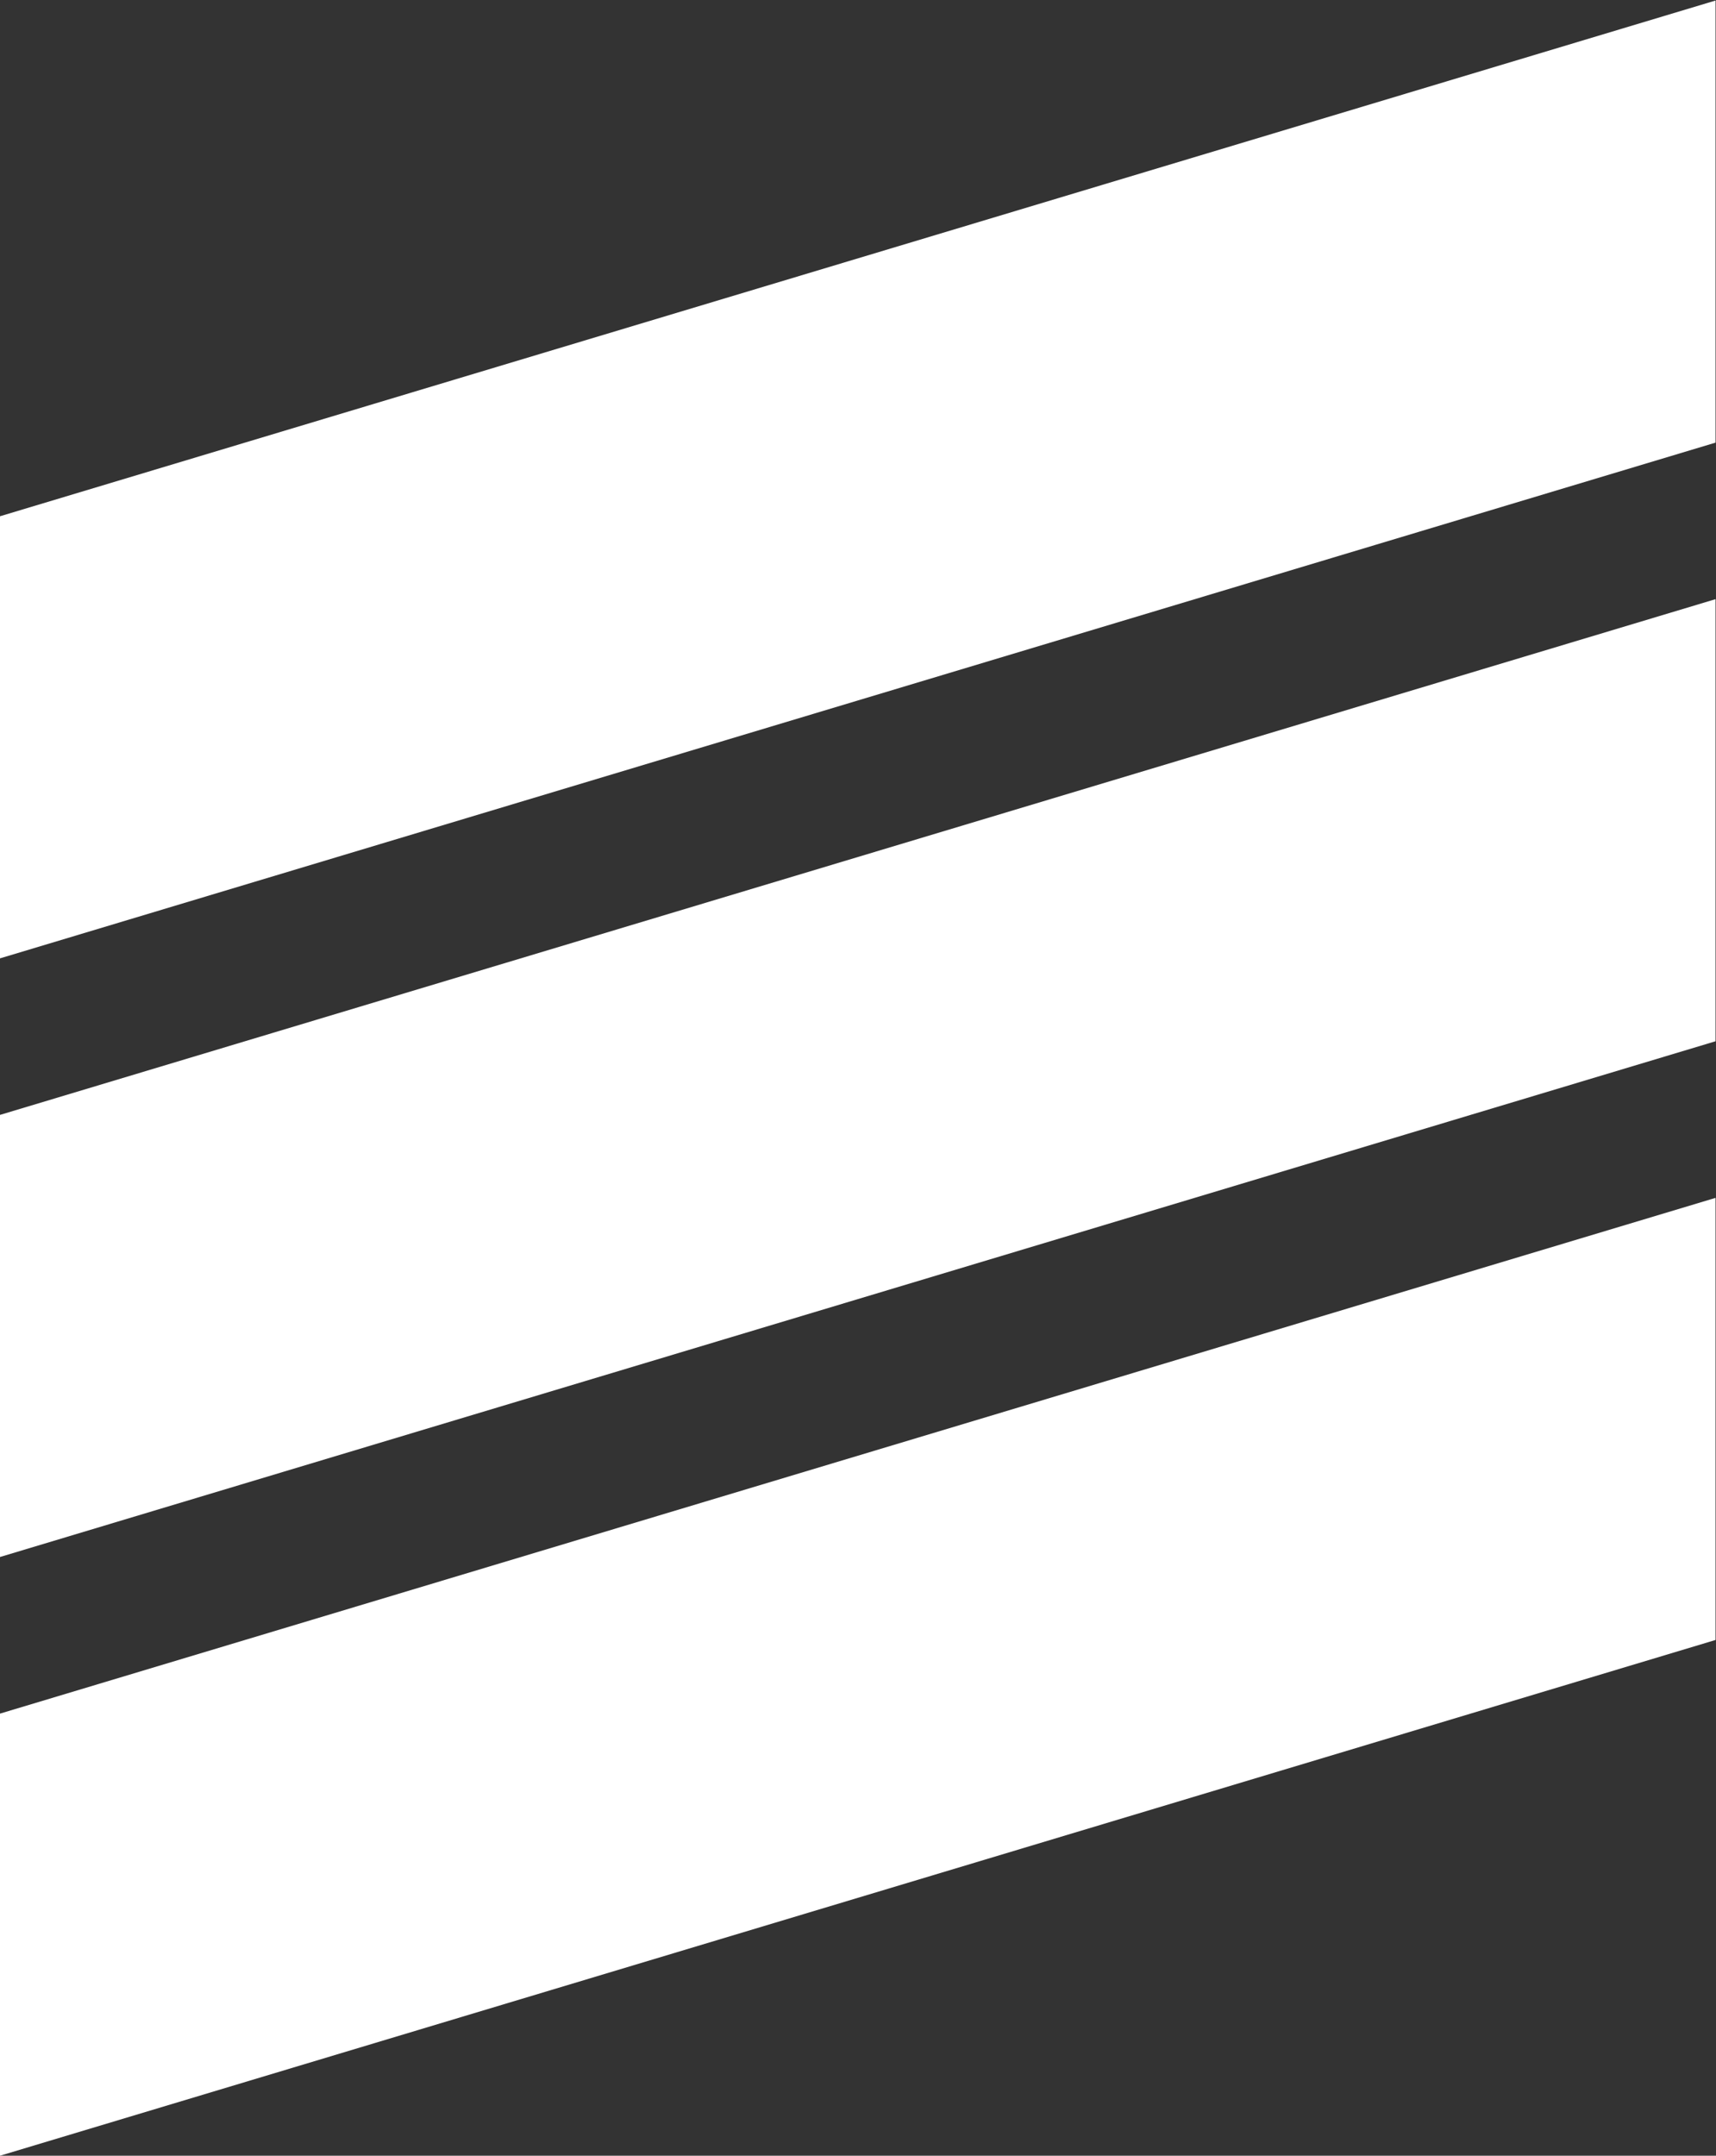
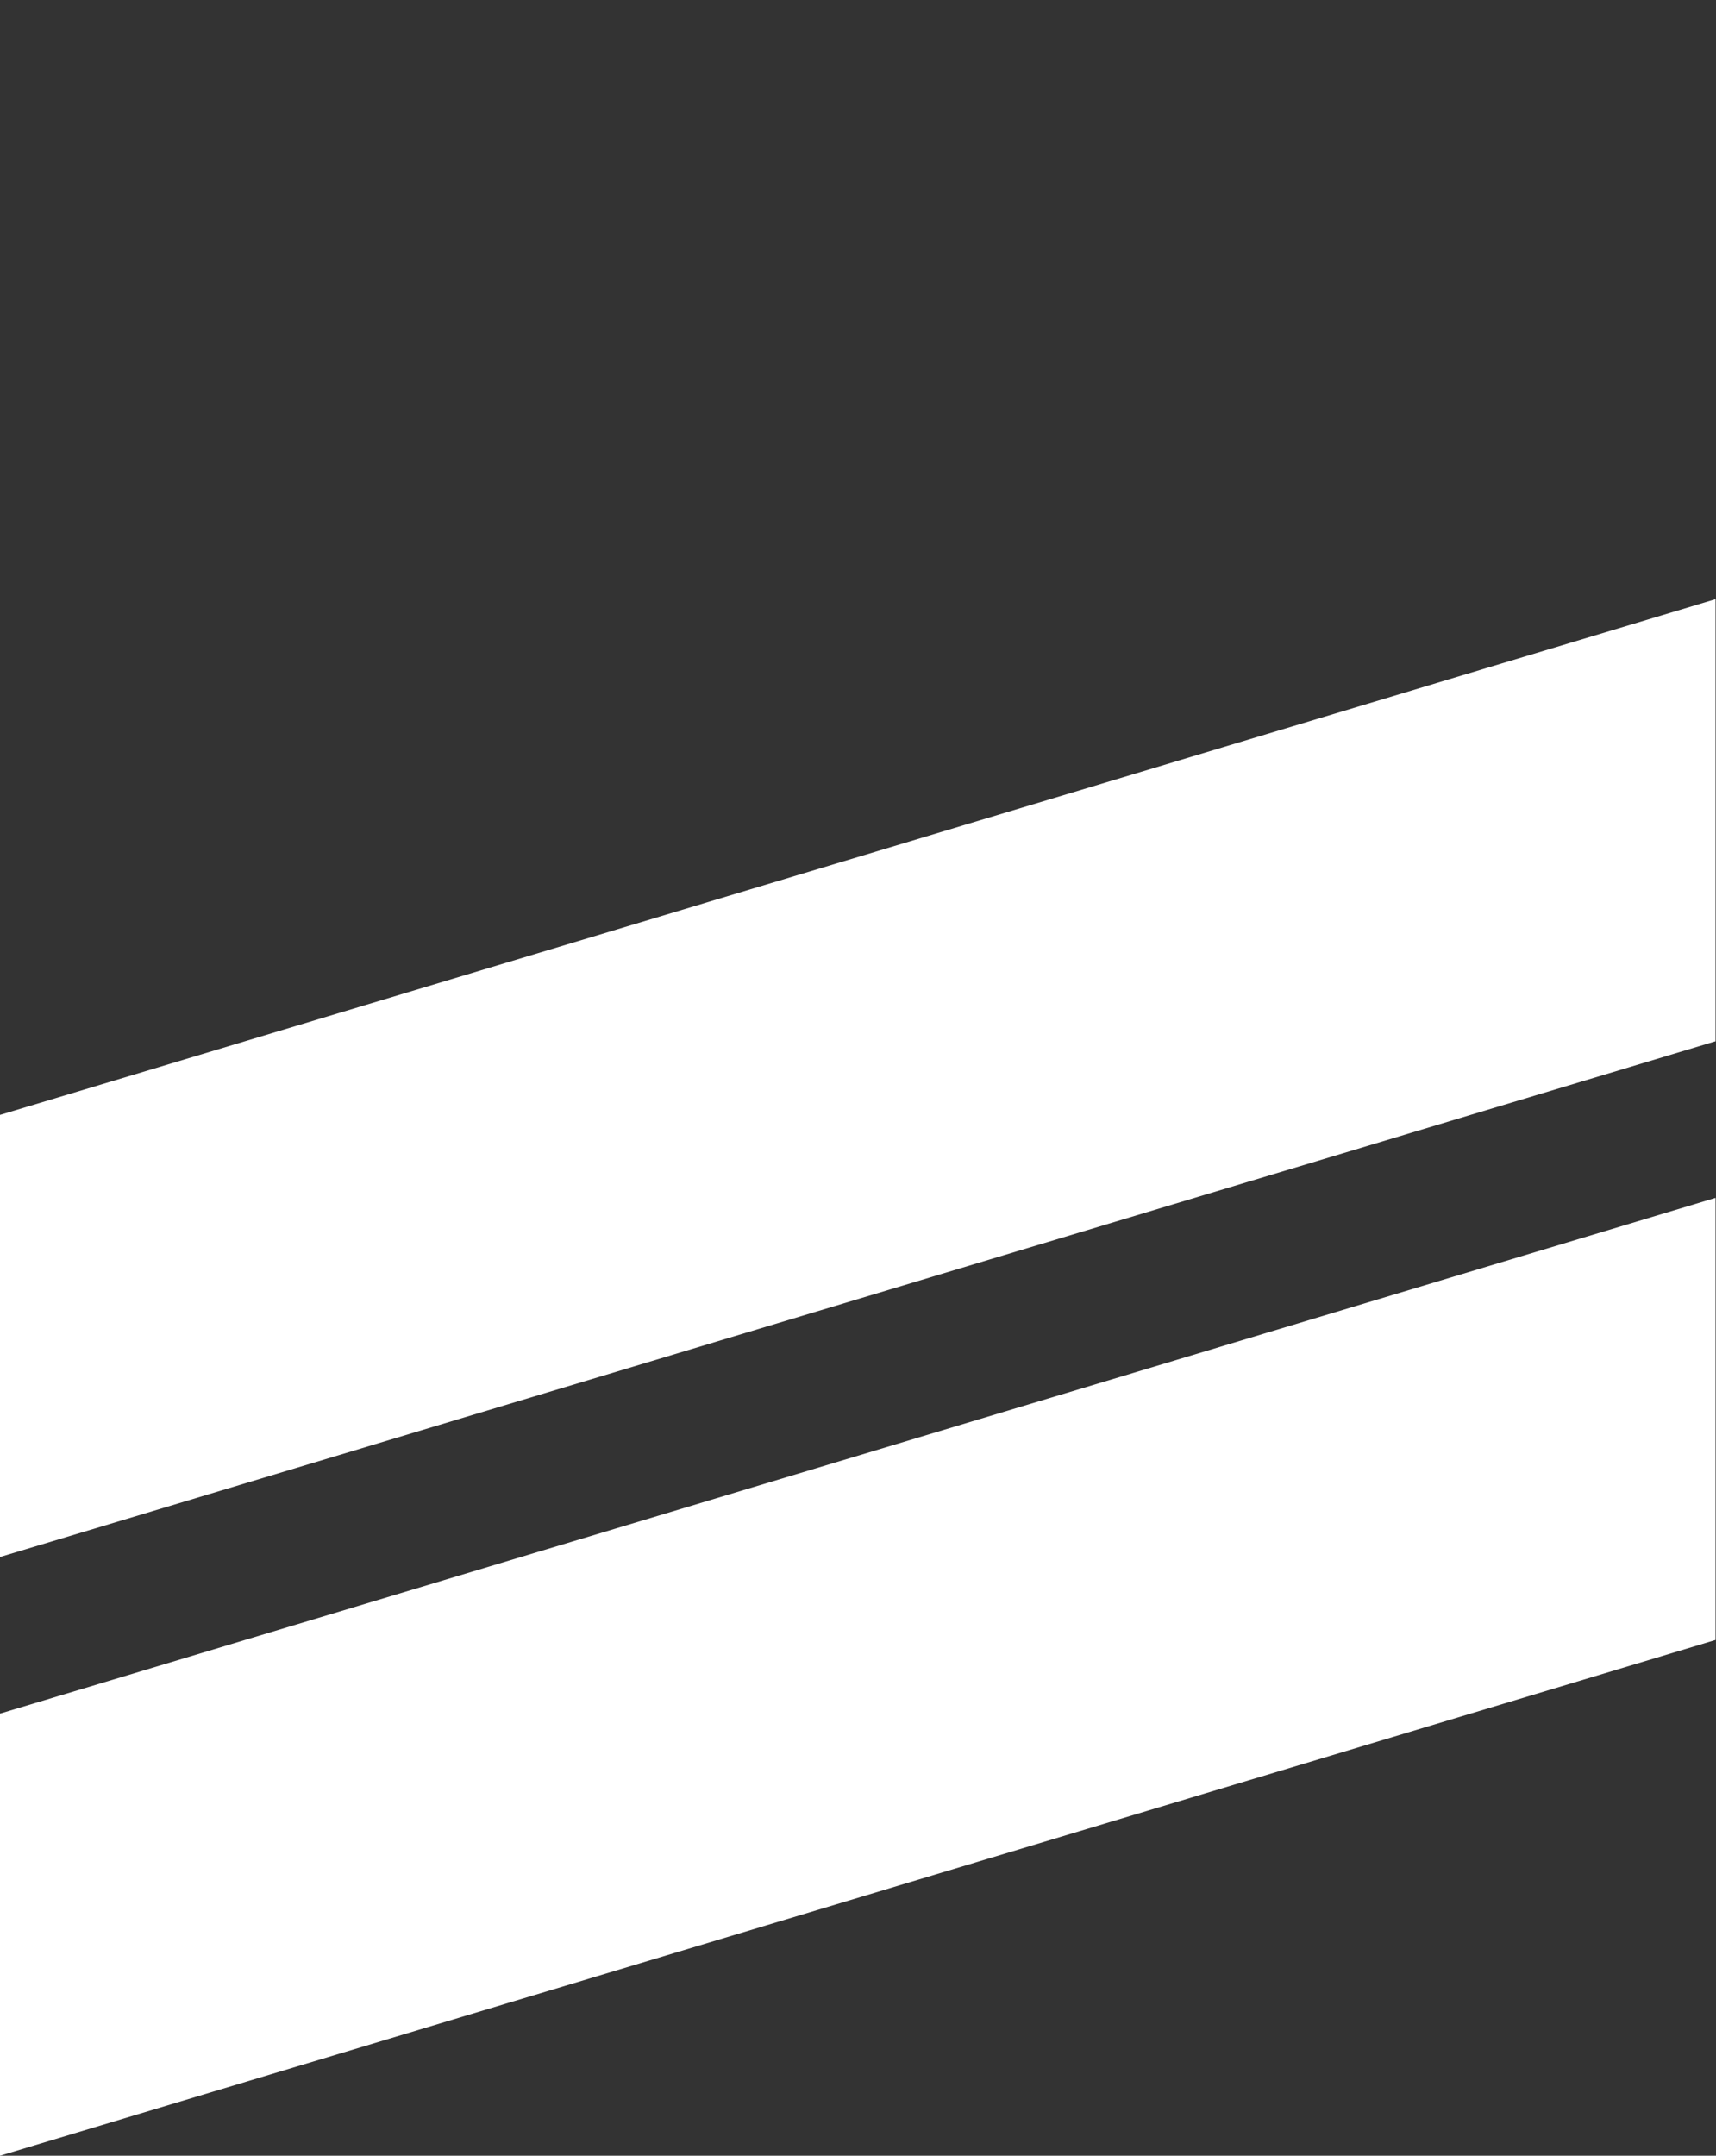
<svg xmlns="http://www.w3.org/2000/svg" xmlns:ns1="http://sodipodi.sourceforge.net/DTD/sodipodi-0.dtd" xmlns:ns2="http://www.inkscape.org/namespaces/inkscape" version="1.1" id="svg2" xml:space="preserve" width="125.08" height="157.08" viewBox="0 0 125.08 157.08" ns1:docname="EVO.eps">
  <rect x="0" y="0" width="125.08" height="157.08" fill="#333333" stroke="none" />
  <defs id="defs6" />
  <ns1:namedview id="namedview4" pagecolor="#ffffff" bordercolor="#666666" borderopacity="1.0" ns2:pageshadow="2" ns2:pageopacity="0.0" ns2:pagecheckerboard="0" />
  <g id="g8" ns2:groupmode="layer" ns2:label="ink_ext_XXXXXX" transform="matrix(1.333,0,0,-1.333,0,157.08)">
    <g id="g10" transform="scale(0.1)">
-       <path d="M 0,896.188 V 654.52 l 938.086,281.921 v 241.669" style="fill:#ffffff;fill-opacity:1;fill-rule:nonzero;stroke:none" id="path12" />
      <path d="M 0,568.949 V 327.281 l 938.086,281.922 v 241.668" style="fill:#ffffff;fill-opacity:1;fill-rule:nonzero;stroke:none" id="path14" />
      <path d="M 0,241.672 V 0 l 938.086,281.926 v 241.668" style="fill:#ffffff;fill-opacity:1;fill-rule:nonzero;stroke:none" id="path16" />
    </g>
  </g>
</svg>